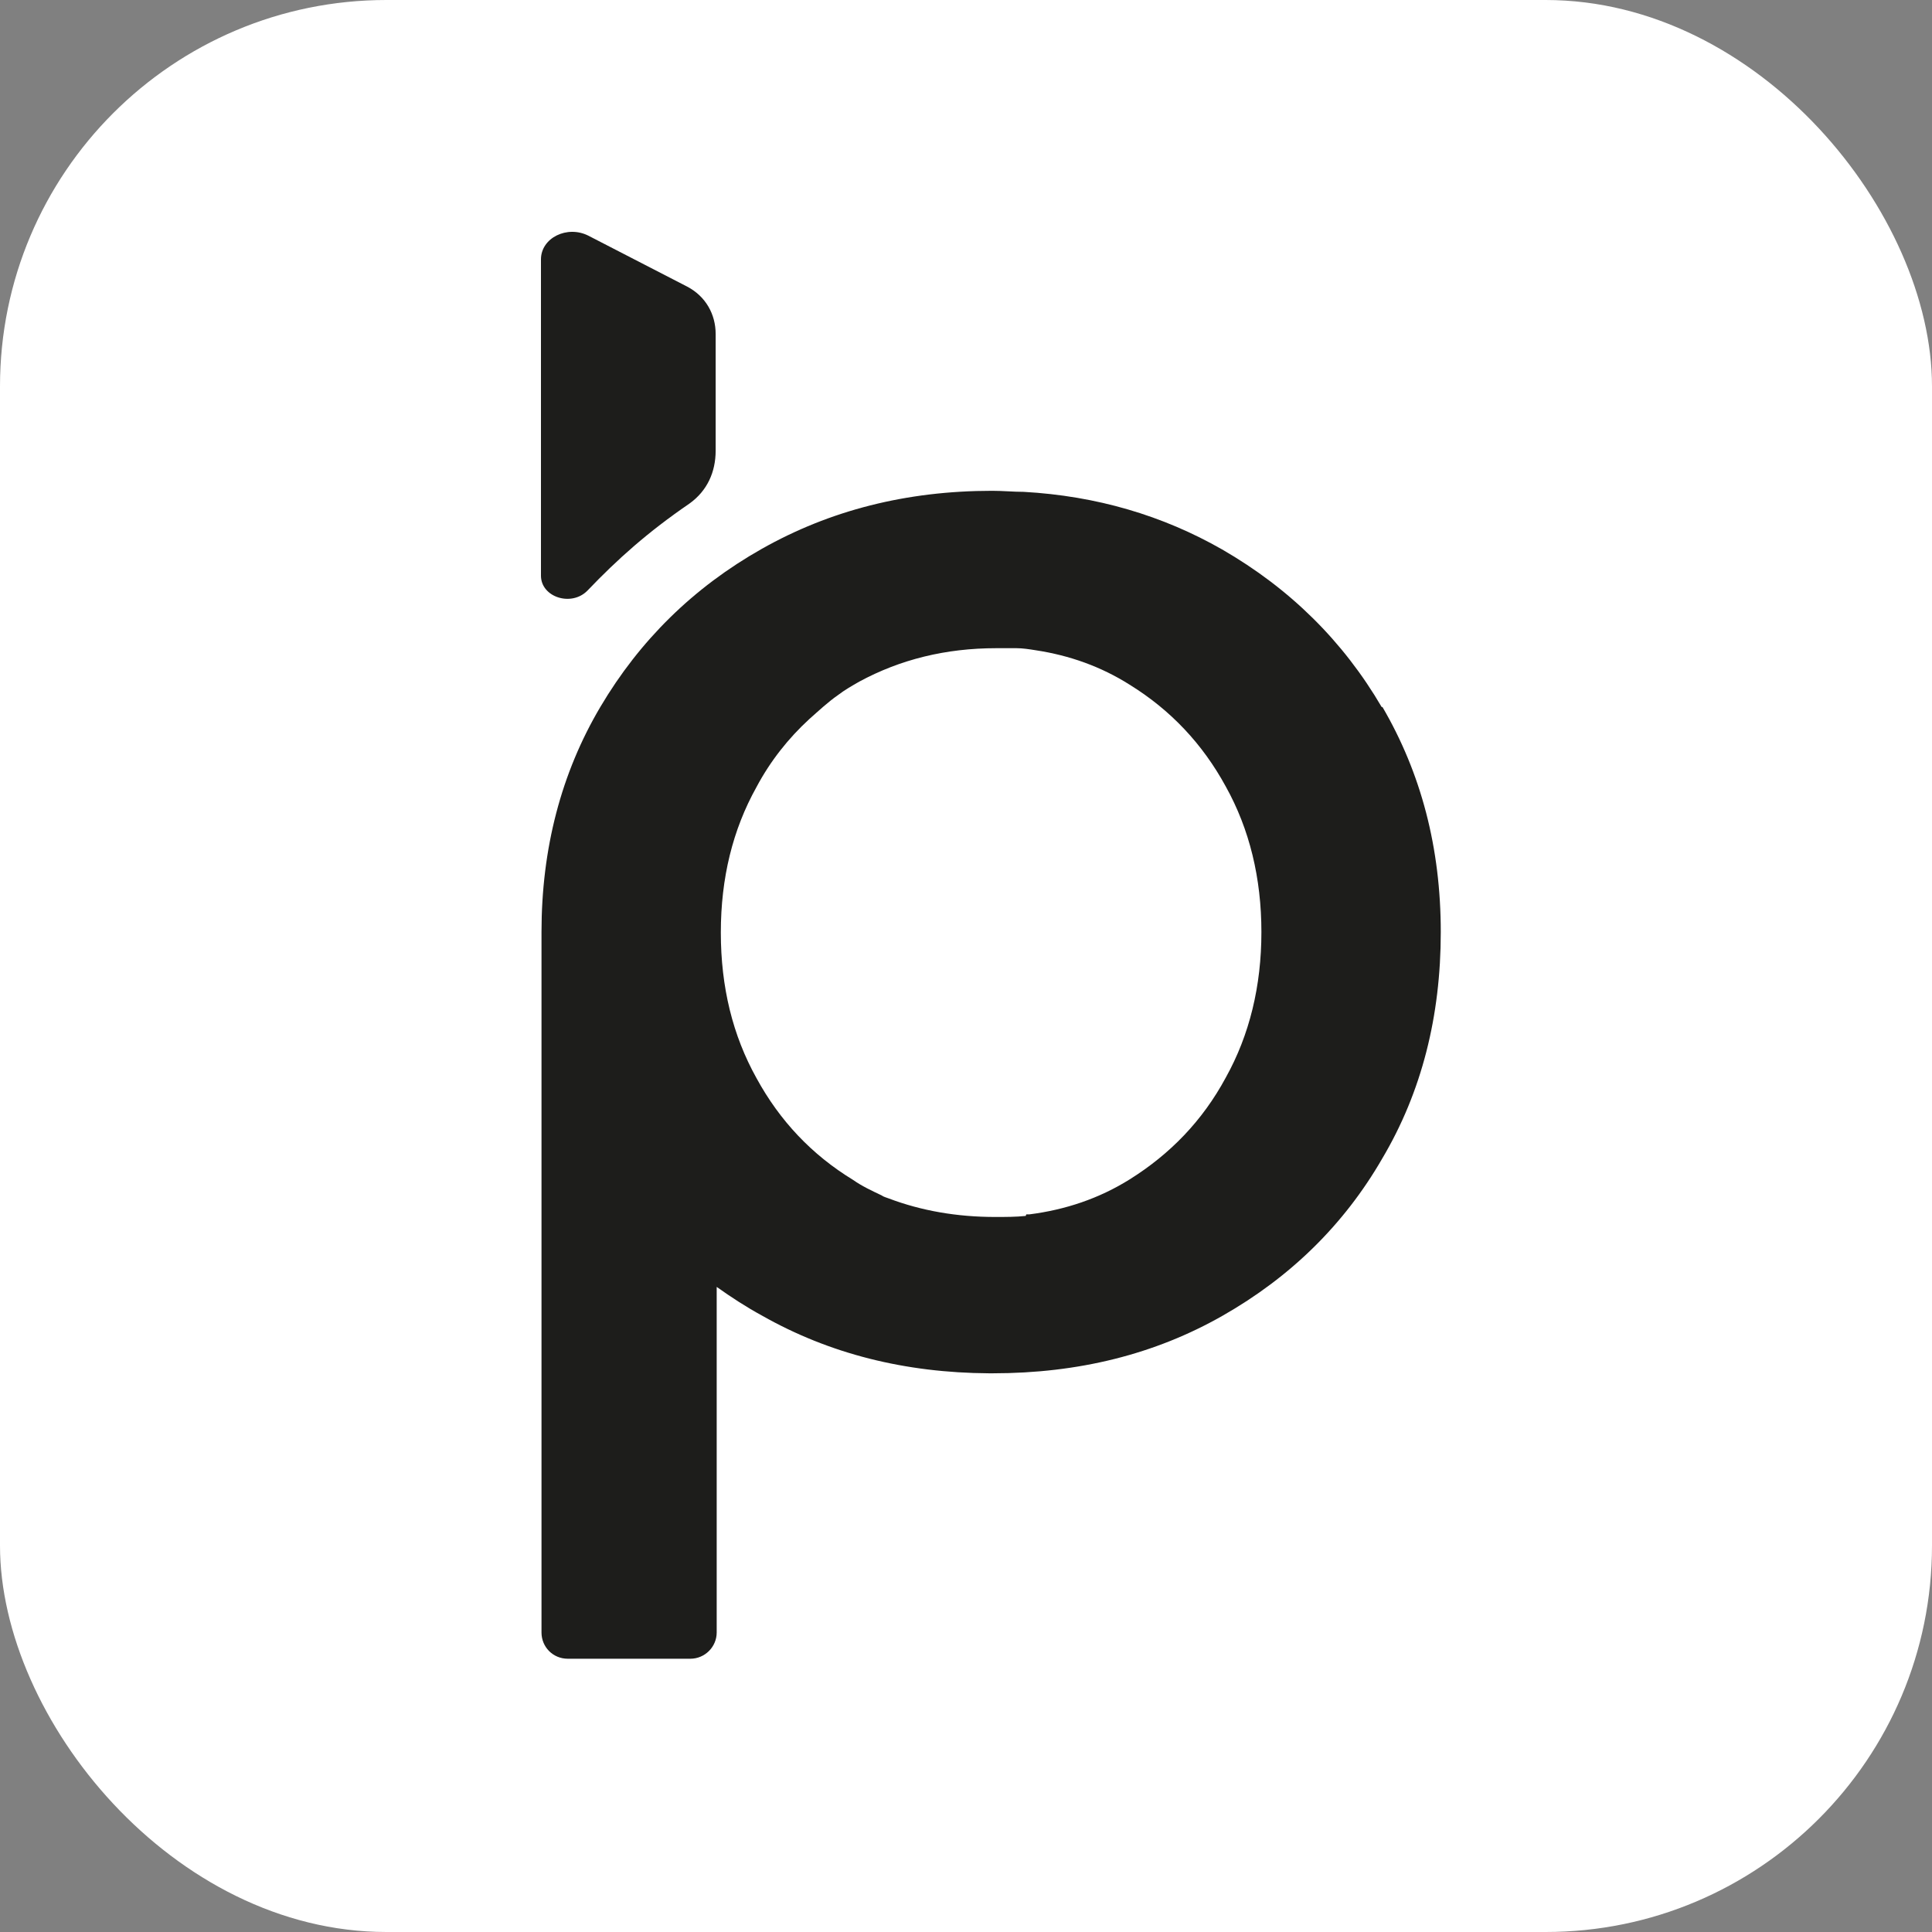
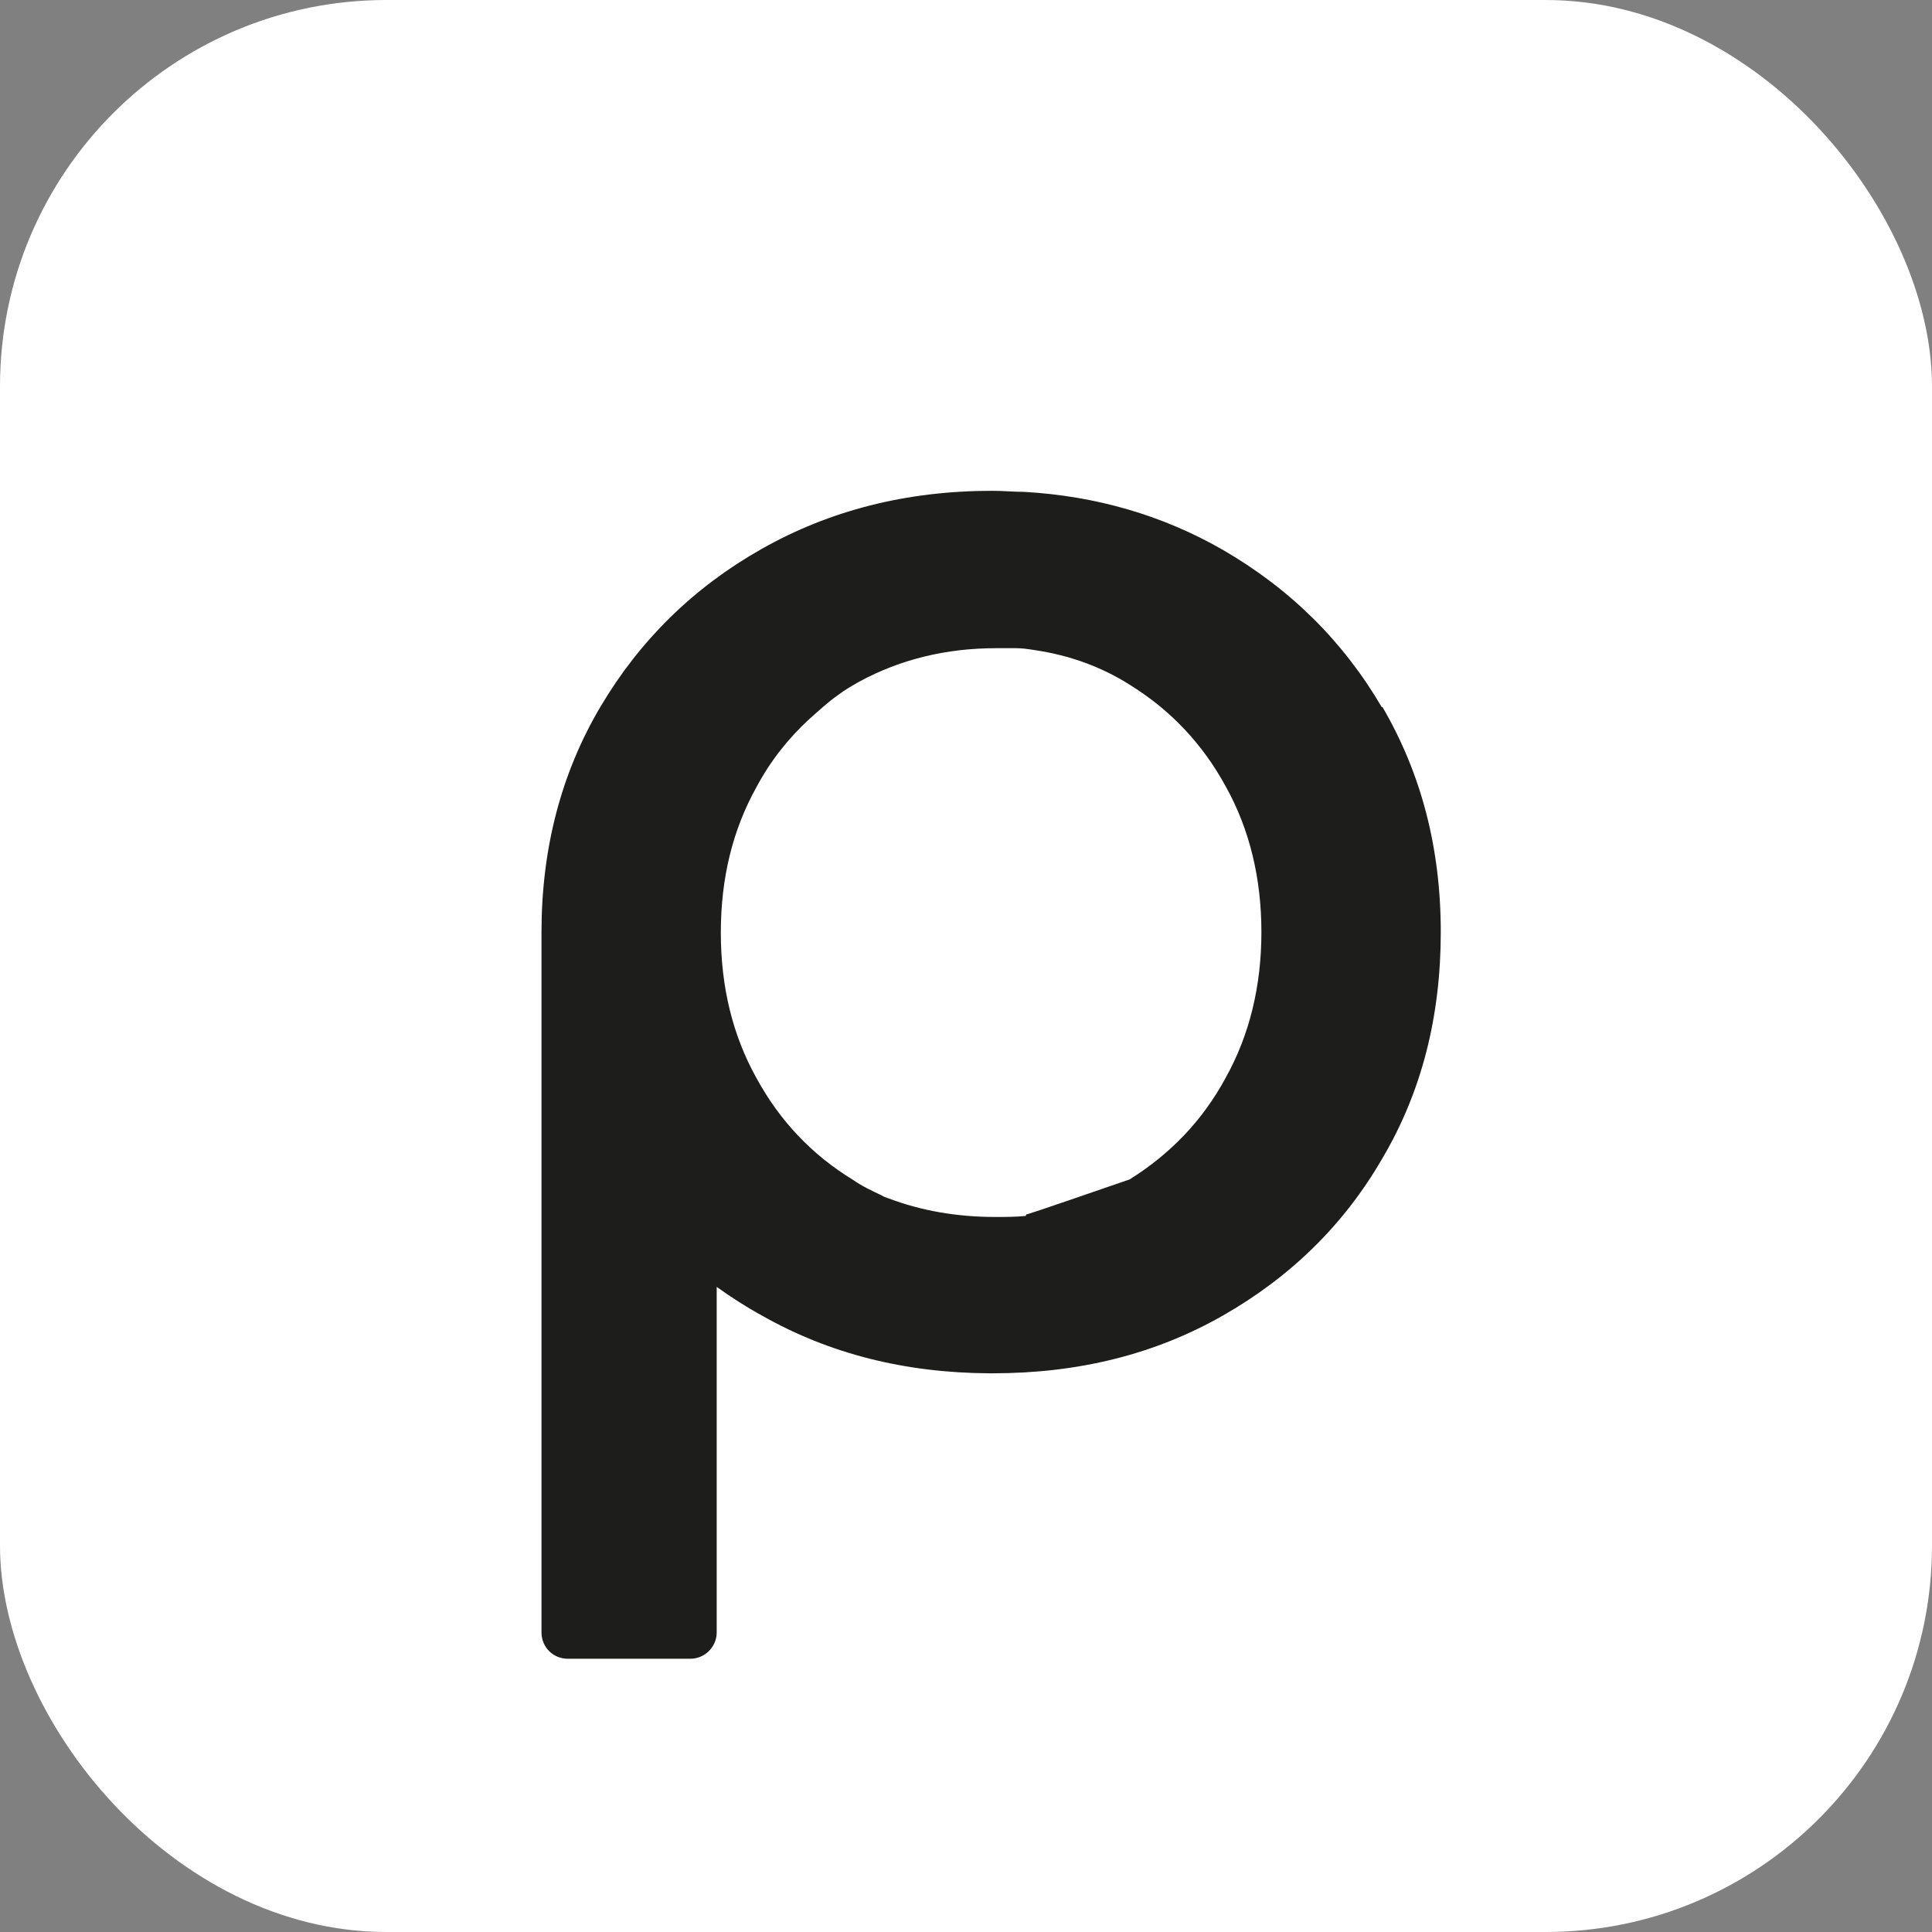
<svg xmlns="http://www.w3.org/2000/svg" width="50" height="50" viewBox="0 0 50 50" fill="none">
  <rect x="0" y="0" width="50" height="50" fill="#808080" stroke="none" />
  <rect width="50" height="50" rx="10" fill="white" />
-   <path d="M35.762 18.305C34.759 16.589 33.381 15.231 31.629 14.22C30.091 13.341 28.379 12.835 26.493 12.729C26.225 12.729 25.958 12.702 25.677 12.702C23.457 12.702 21.477 13.208 19.712 14.206C17.946 15.204 16.555 16.575 15.539 18.292C14.522 20.009 14.014 21.966 14.014 24.122V42.249C14.014 42.622 14.308 42.928 14.696 42.928H17.866C18.24 42.928 18.548 42.622 18.548 42.249V33.305C18.922 33.571 19.31 33.824 19.725 34.05C21.464 35.035 23.416 35.528 25.597 35.541H25.69C27.911 35.541 29.89 35.049 31.642 34.05C33.395 33.052 34.785 31.695 35.775 29.978C36.792 28.261 37.287 26.304 37.287 24.122C37.287 21.939 36.778 20.009 35.775 18.292L35.762 18.305ZM26.546 31.468C26.292 31.495 26.025 31.495 25.757 31.495C24.767 31.495 23.845 31.335 23.002 31.016C22.935 30.989 22.868 30.976 22.815 30.936C22.561 30.816 22.306 30.697 22.079 30.537C21.009 29.885 20.18 29.006 19.578 27.902C18.962 26.797 18.655 25.546 18.655 24.135C18.655 22.724 18.962 21.473 19.578 20.369C19.939 19.69 20.407 19.104 20.942 18.612C21.183 18.399 21.424 18.172 21.691 17.986C21.865 17.853 22.052 17.747 22.239 17.64C23.296 17.068 24.473 16.775 25.784 16.775C25.958 16.775 26.132 16.775 26.306 16.775C26.466 16.775 26.64 16.802 26.8 16.828C27.683 16.961 28.499 17.254 29.235 17.72C30.291 18.372 31.121 19.25 31.723 20.355C32.338 21.46 32.645 22.724 32.645 24.122C32.645 25.519 32.338 26.784 31.723 27.888C31.121 29.006 30.278 29.871 29.235 30.523C28.446 31.016 27.576 31.309 26.64 31.428C26.613 31.428 26.586 31.428 26.56 31.428L26.546 31.468Z" fill="#1D1D1B" />
-   <path d="M18.521 11.664C18.521 10.866 18.521 9.508 18.521 8.643C18.521 8.137 18.267 7.671 17.785 7.418L15.23 6.101C14.682 5.821 14 6.154 14 6.713V14.898C14 15.457 14.789 15.71 15.204 15.284C15.979 14.473 16.769 13.767 17.839 13.035C18.307 12.702 18.521 12.21 18.521 11.664Z" fill="#1D1D1B" />
+   <path d="M35.762 18.305C34.759 16.589 33.381 15.231 31.629 14.22C30.091 13.341 28.379 12.835 26.493 12.729C26.225 12.729 25.958 12.702 25.677 12.702C23.457 12.702 21.477 13.208 19.712 14.206C17.946 15.204 16.555 16.575 15.539 18.292C14.522 20.009 14.014 21.966 14.014 24.122V42.249C14.014 42.622 14.308 42.928 14.696 42.928H17.866C18.24 42.928 18.548 42.622 18.548 42.249V33.305C18.922 33.571 19.31 33.824 19.725 34.05C21.464 35.035 23.416 35.528 25.597 35.541H25.69C27.911 35.541 29.89 35.049 31.642 34.05C33.395 33.052 34.785 31.695 35.775 29.978C36.792 28.261 37.287 26.304 37.287 24.122C37.287 21.939 36.778 20.009 35.775 18.292L35.762 18.305ZM26.546 31.468C26.292 31.495 26.025 31.495 25.757 31.495C24.767 31.495 23.845 31.335 23.002 31.016C22.935 30.989 22.868 30.976 22.815 30.936C22.561 30.816 22.306 30.697 22.079 30.537C21.009 29.885 20.18 29.006 19.578 27.902C18.962 26.797 18.655 25.546 18.655 24.135C18.655 22.724 18.962 21.473 19.578 20.369C19.939 19.69 20.407 19.104 20.942 18.612C21.183 18.399 21.424 18.172 21.691 17.986C21.865 17.853 22.052 17.747 22.239 17.64C23.296 17.068 24.473 16.775 25.784 16.775C25.958 16.775 26.132 16.775 26.306 16.775C26.466 16.775 26.64 16.802 26.8 16.828C27.683 16.961 28.499 17.254 29.235 17.72C30.291 18.372 31.121 19.25 31.723 20.355C32.338 21.46 32.645 22.724 32.645 24.122C32.645 25.519 32.338 26.784 31.723 27.888C31.121 29.006 30.278 29.871 29.235 30.523C26.613 31.428 26.586 31.428 26.56 31.428L26.546 31.468Z" fill="#1D1D1B" />
</svg>